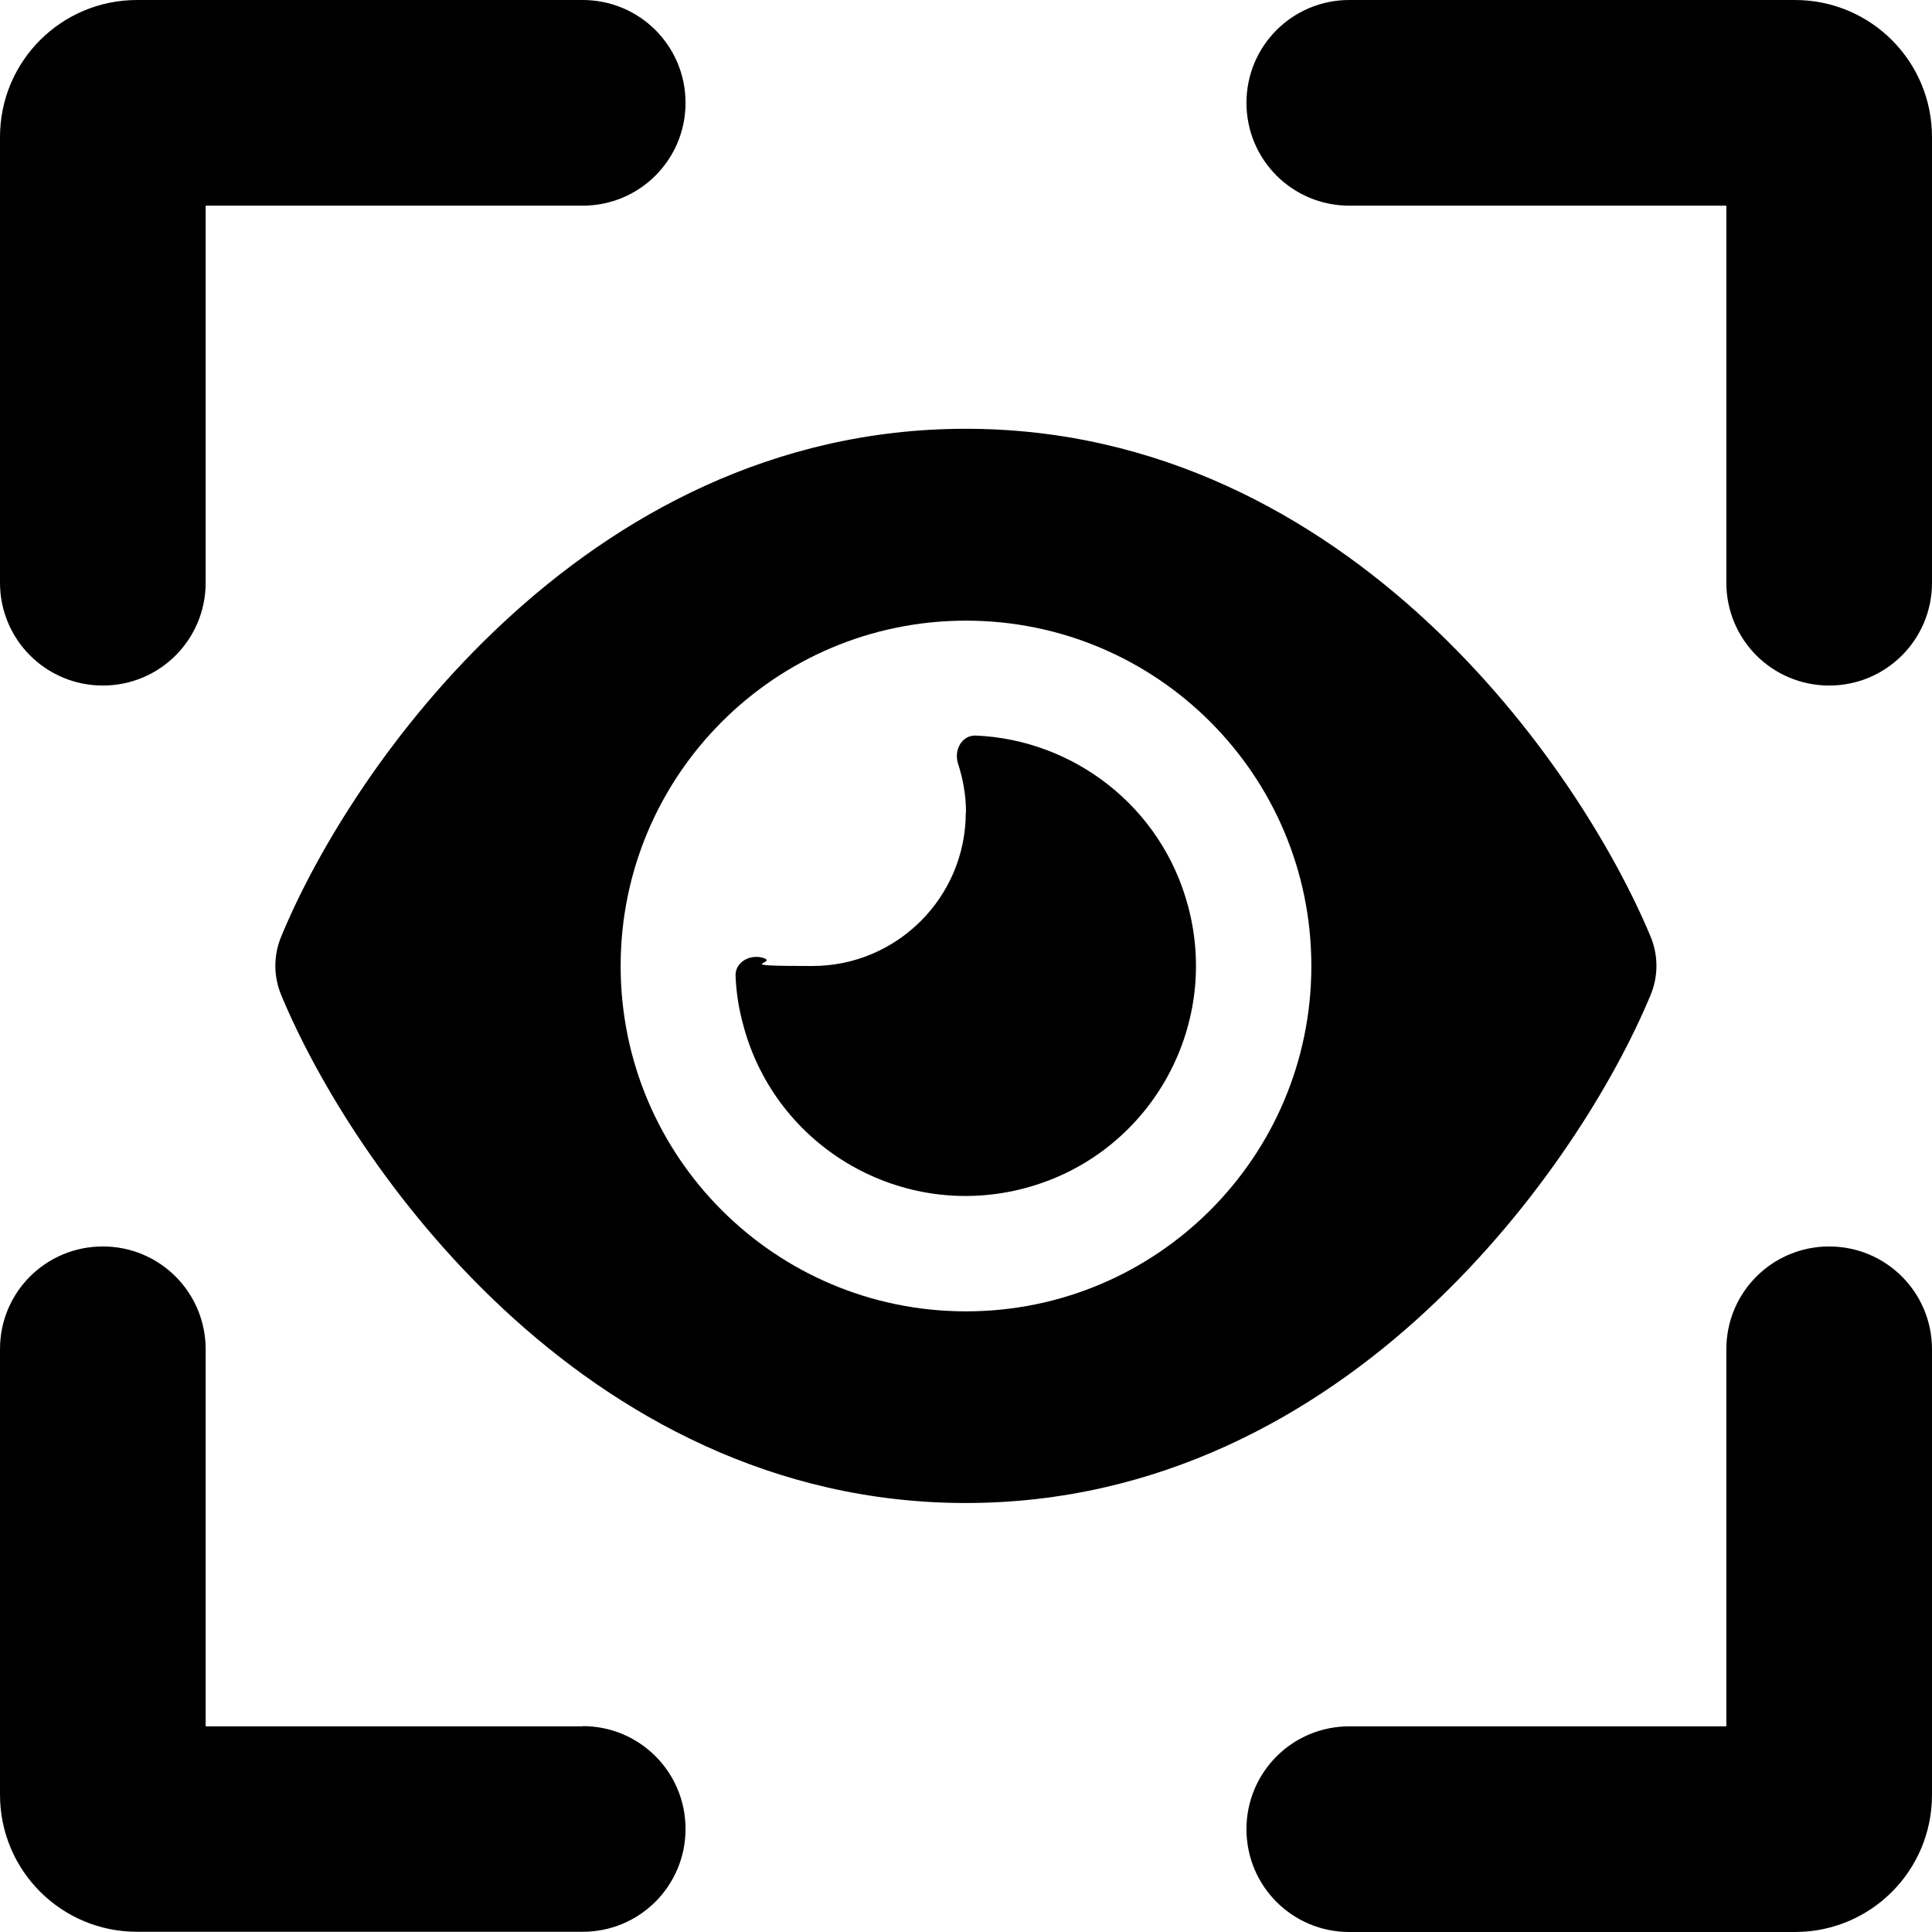
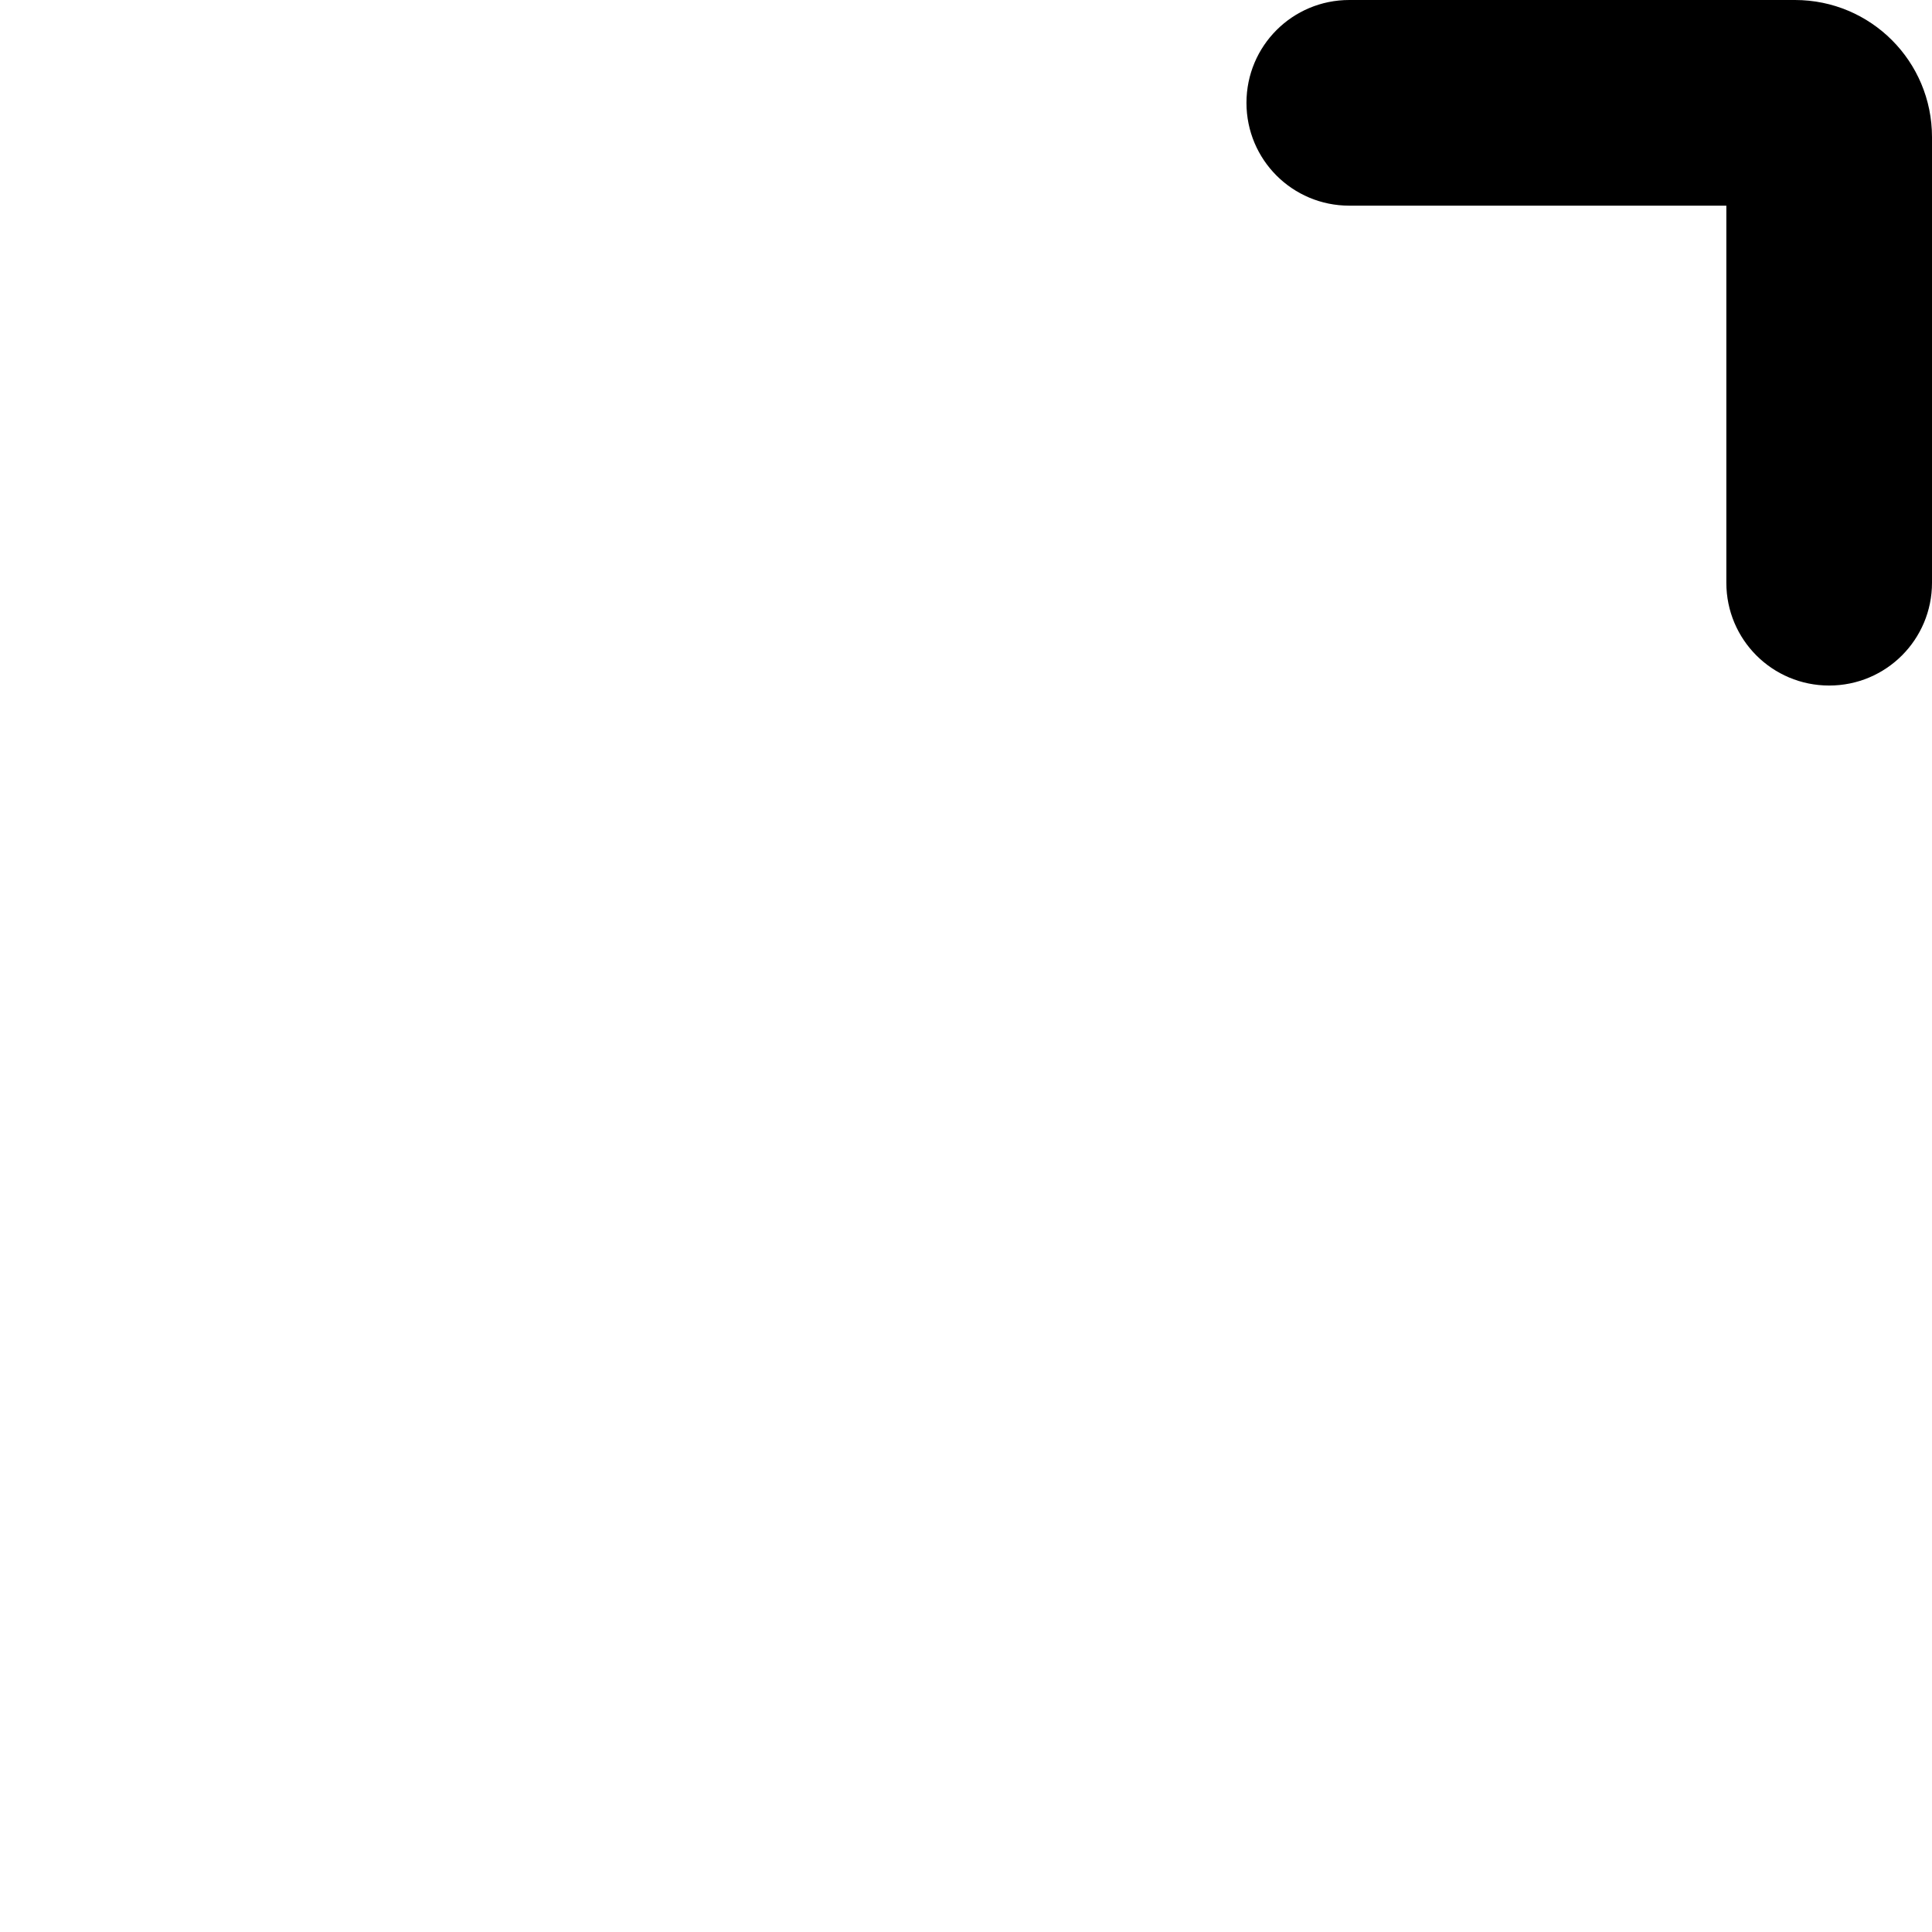
<svg xmlns="http://www.w3.org/2000/svg" id="Layer_1" version="1.1" viewBox="0 0 896.2 896.2">
-   <path d="M47.7,318c26.4,0,47.7-21.3,47.7-47.7V95.4h174.9c26.4,0,47.7-21.3,47.7-47.7S296.7,0,270.3,0H63.6C28.4,0,0,28.4,0,63.6v206.7c0,26.4,21.3,47.7,47.7,47.7h0Z" />
-   <path d="M270.3,800.8H95.4v-174.9c0-26.4-21.3-47.7-47.7-47.7S0,599.4,0,625.8v206.7c0,35.2,28.4,63.6,63.6,63.6h206.7c26.4,0,47.7-21.3,47.7-47.7s-21.3-47.7-47.7-47.7h0Z" />
-   <path d="M848.5,578.2c-26.4,0-47.7,21.3-47.7,47.7v174.9h-174.9c-26.4,0-47.7,21.3-47.7,47.7s21.3,47.7,47.7,47.7h206.7c35.2,0,63.6-28.4,63.6-63.6v-206.7c0-26.4-21.3-47.7-47.7-47.7h0Z" />
  <path d="M832.6,0h-206.7c-26.4,0-47.7,21.3-47.7,47.7s21.3,47.7,47.7,47.7h174.9v174.9c0,26.4,21.3,47.7,47.7,47.7s47.7-21.3,47.7-47.7V63.6c0-35.2-28.4-63.6-63.6-63.6h0Z" />
-   <path d="M448,198.9c-89.9,0-161.8,40.9-214.2,89.6-52.1,48.3-86.9,106.1-103.3,145.8-3.7,8.8-3.7,18.6,0,27.4,16.5,39.7,51.3,97.5,103.3,145.8,52.4,48.7,124.4,89.7,214.2,89.7s161.8-40.9,214.2-89.7c52-48.4,86.9-106.1,103.4-145.8,3.7-8.8,3.7-18.6,0-27.4-16.6-39.7-51.4-97.5-103.4-145.8-52.4-48.7-124.3-89.6-214.2-89.6h0ZM287.9,448.1c0-88.4,71.7-160.2,160.2-160.2s160.2,71.7,160.2,160.2-71.7,160.2-160.2,160.2-160.2-71.7-160.2-160.2ZM448,376.9c0,39.3-31.9,71.2-71.2,71.2s-15.5-1.3-22.6-3.7c-6.1-2-13.2,1.8-13,8.2.3,7.7,1.5,15.4,3.6,23,15.2,57,73.9,90.8,130.8,75.5,57-15.2,90.8-73.9,75.5-130.8-12.3-46.2-53.2-77.2-98.5-79.1-6.5-.2-10.2,6.8-8.2,13,2.3,7.1,3.7,14.7,3.7,22.6h0Z" />
</svg>